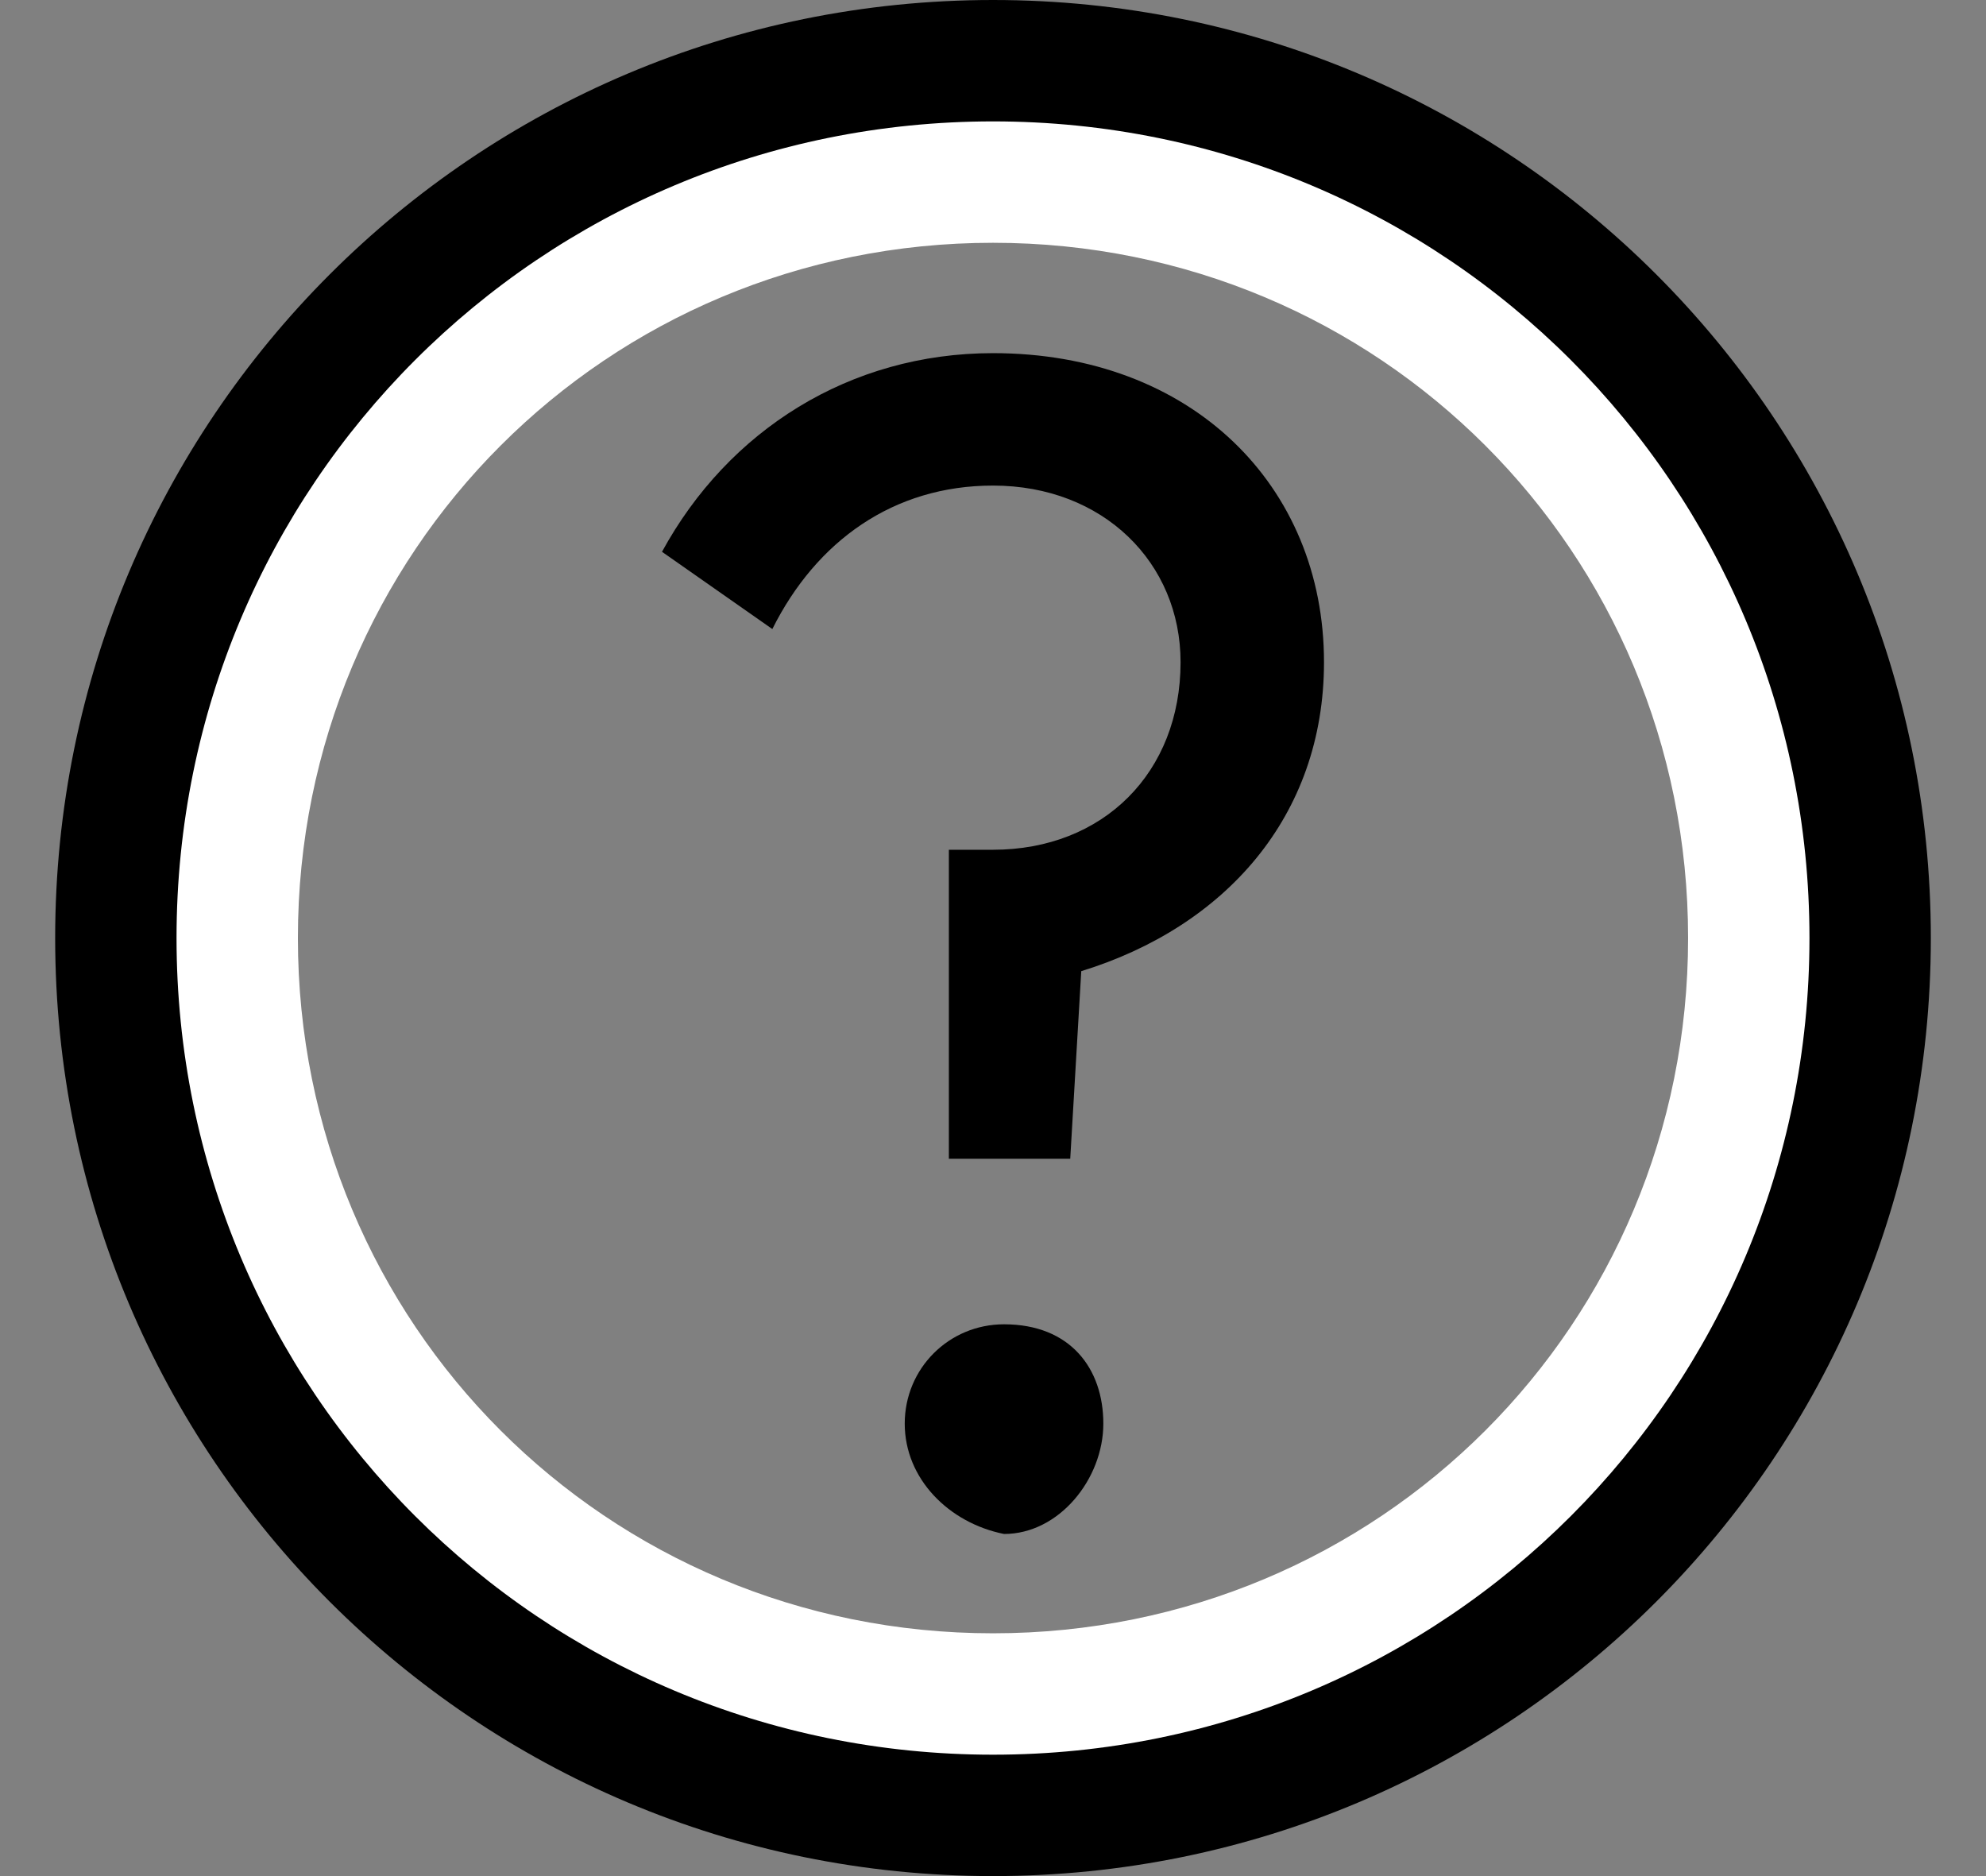
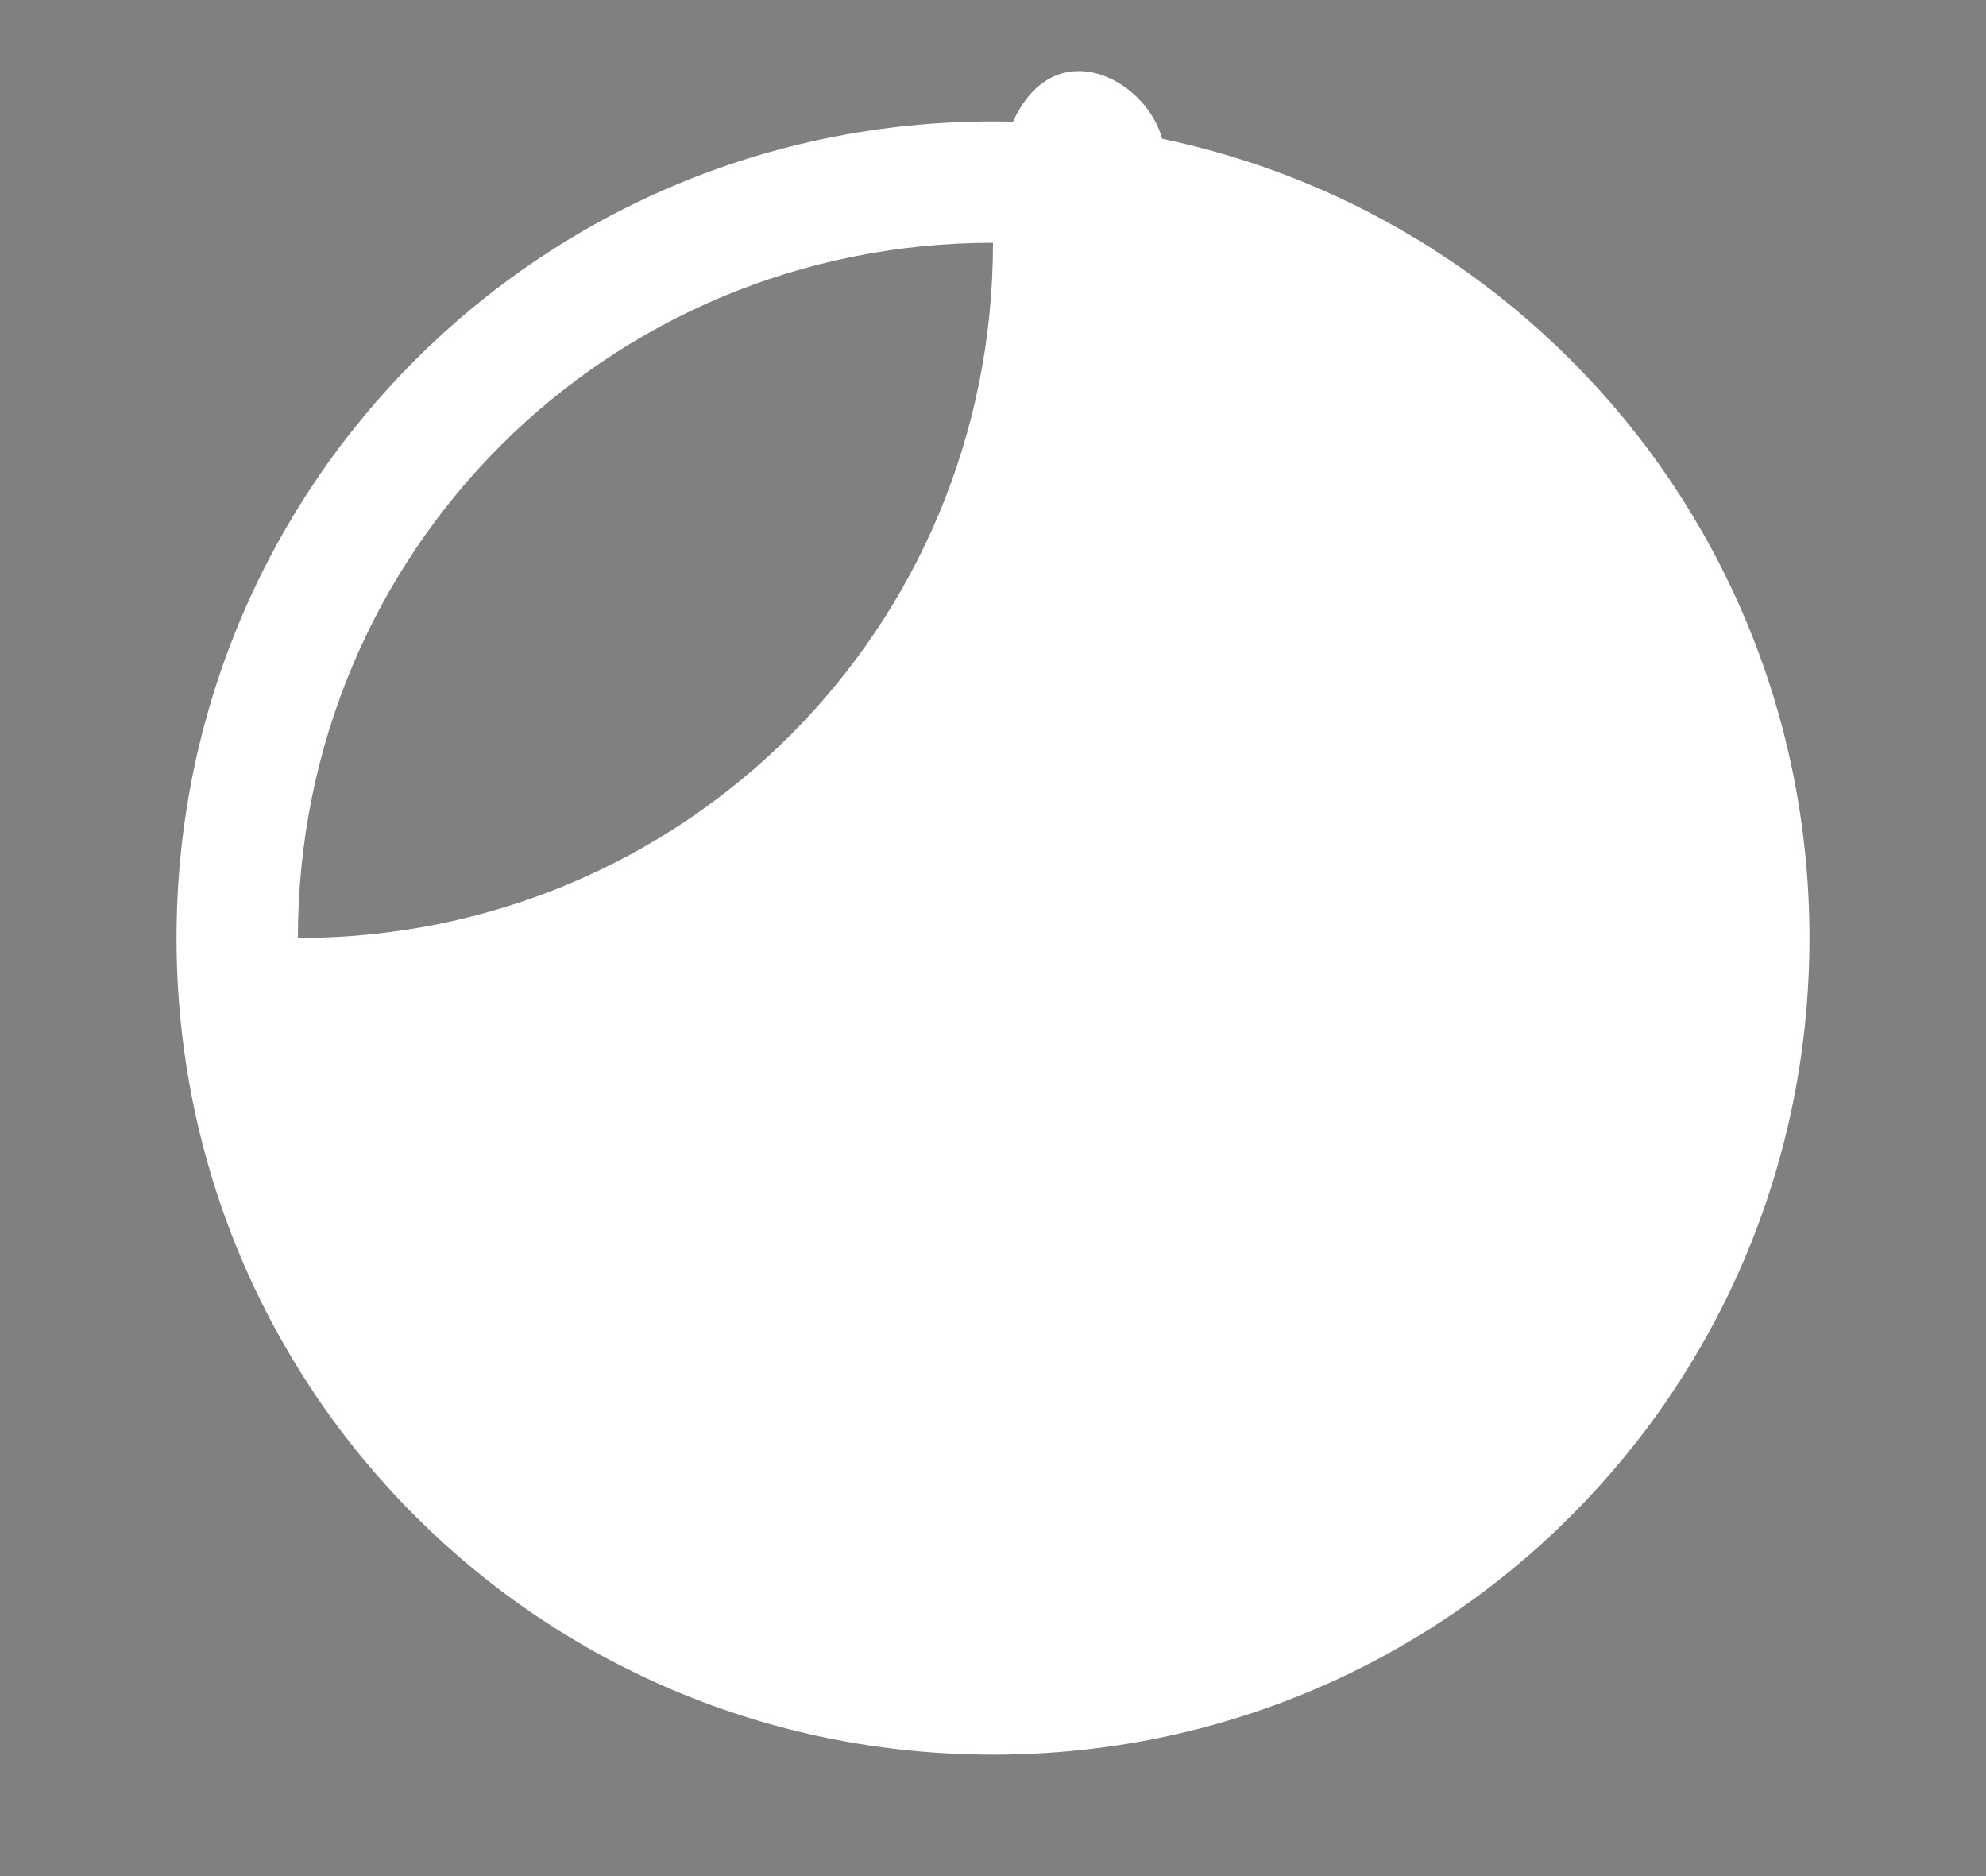
<svg xmlns="http://www.w3.org/2000/svg" version="1.1" baseProfile="tiny" id="Layer_1" x="0px" y="0px" viewBox="0 0 18 17" overflow="visible" xml:space="preserve">
  <rect x="0" y="0" width="18" height="17" fill="#808080" stroke="none" />
-   <path d="M9,17c-4.7,0-8.5-3.8-8.5-8.5S4.3,0,9,0s8.5,3.8,8.5,8.5S13.7,17,9,17z M9,1.2c-4,0-7.3,3.3-7.3,7.3S5,15.8,9,15.8  c4,0,7.3-3.3,7.3-7.3S13,1.2,9,1.2z" />
-   <path fill="#FFFFFF" d="M9,15.9c-4.1,0-7.4-3.3-7.4-7.4S4.9,1.1,9,1.1s7.4,3.3,7.4,7.4S13.1,15.9,9,15.9z M9,2.2  C5.5,2.2,2.7,5,2.7,8.5s2.8,6.3,6.3,6.3c3.5,0,6.3-2.8,6.3-6.3S12.5,2.2,9,2.2z" />
+   <path fill="#FFFFFF" d="M9,15.9c-4.1,0-7.4-3.3-7.4-7.4S4.9,1.1,9,1.1s7.4,3.3,7.4,7.4S13.1,15.9,9,15.9z M9,2.2  C5.5,2.2,2.7,5,2.7,8.5c3.5,0,6.3-2.8,6.3-6.3S12.5,2.2,9,2.2z" />
  <g>
-     <path d="M8.6,7.7l0.4,0c1,0,1.7-0.7,1.7-1.7c0-0.9-0.7-1.6-1.7-1.6c-0.9,0-1.6,0.5-2,1.3L6,5c0.6-1.1,1.7-1.8,3-1.8   c1.8,0,3,1.2,3,2.8c0,1.4-0.9,2.4-2.2,2.8l-0.1,1.7H8.6L8.6,7.7z M8.2,12.9c0-0.5,0.4-0.9,0.9-0.9c0.6,0,0.9,0.4,0.9,0.9   s-0.4,1-0.9,1C8.6,13.8,8.2,13.4,8.2,12.9z" />
-   </g>
+     </g>
</svg>